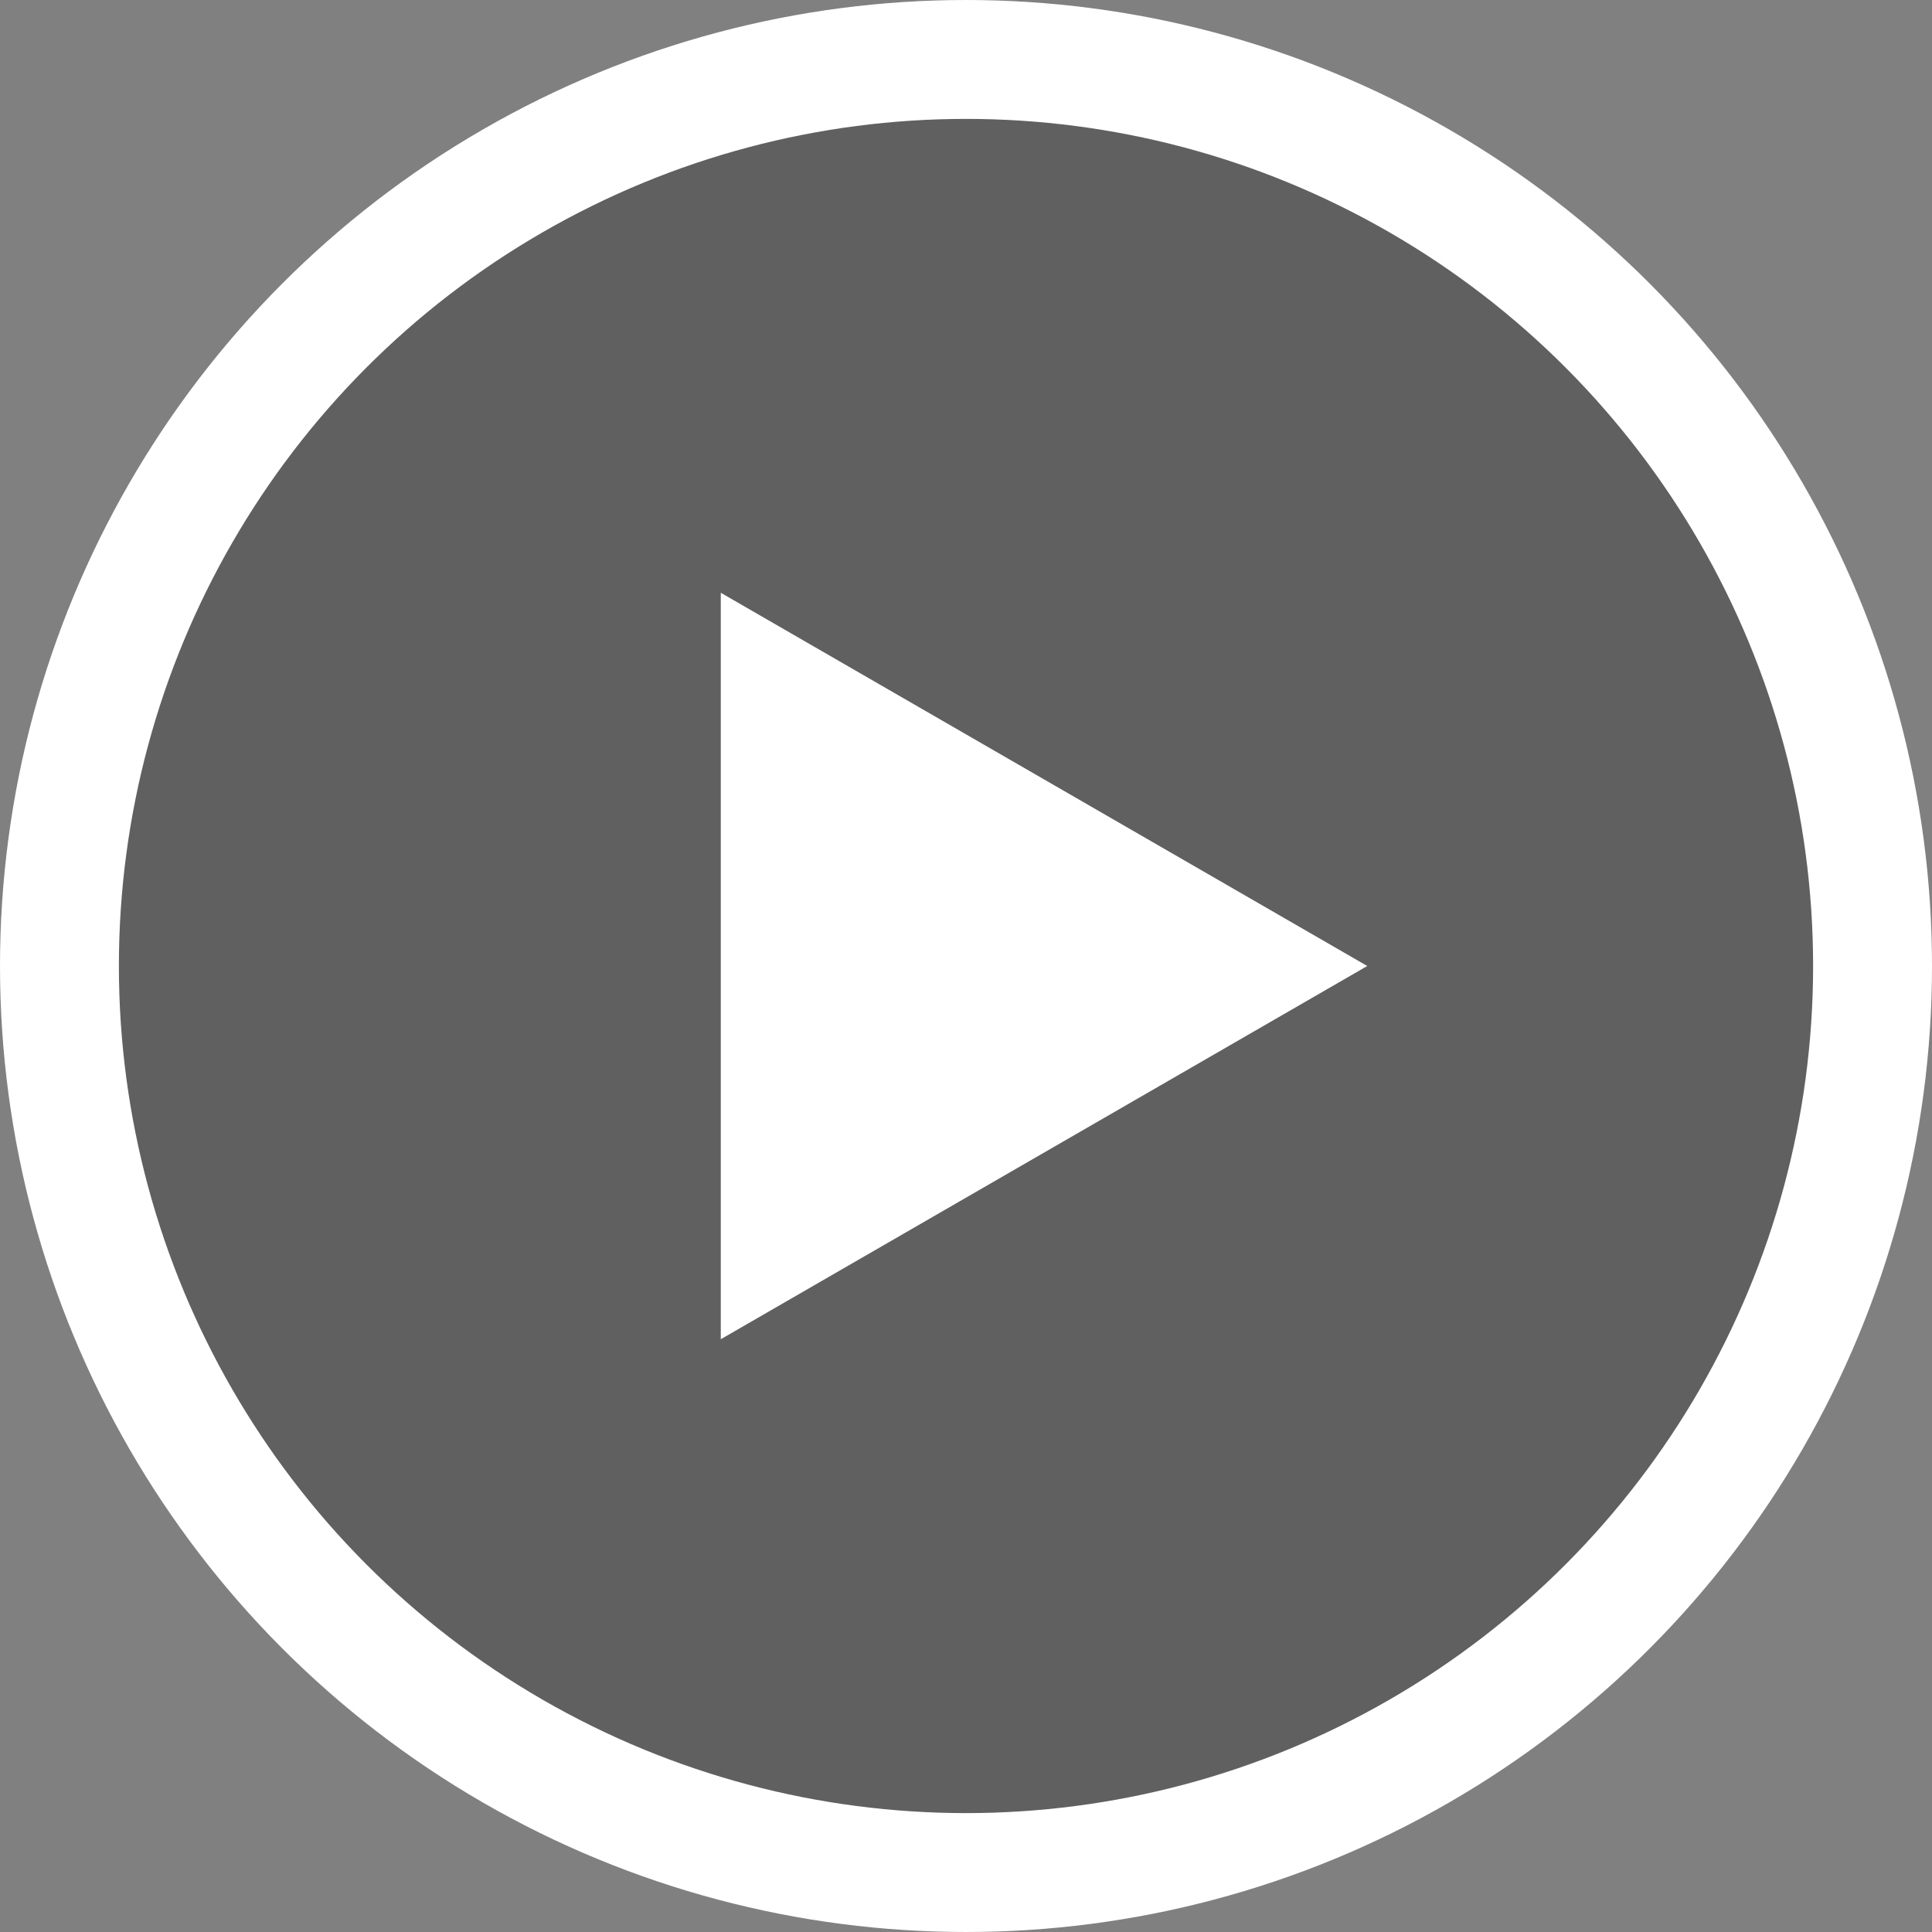
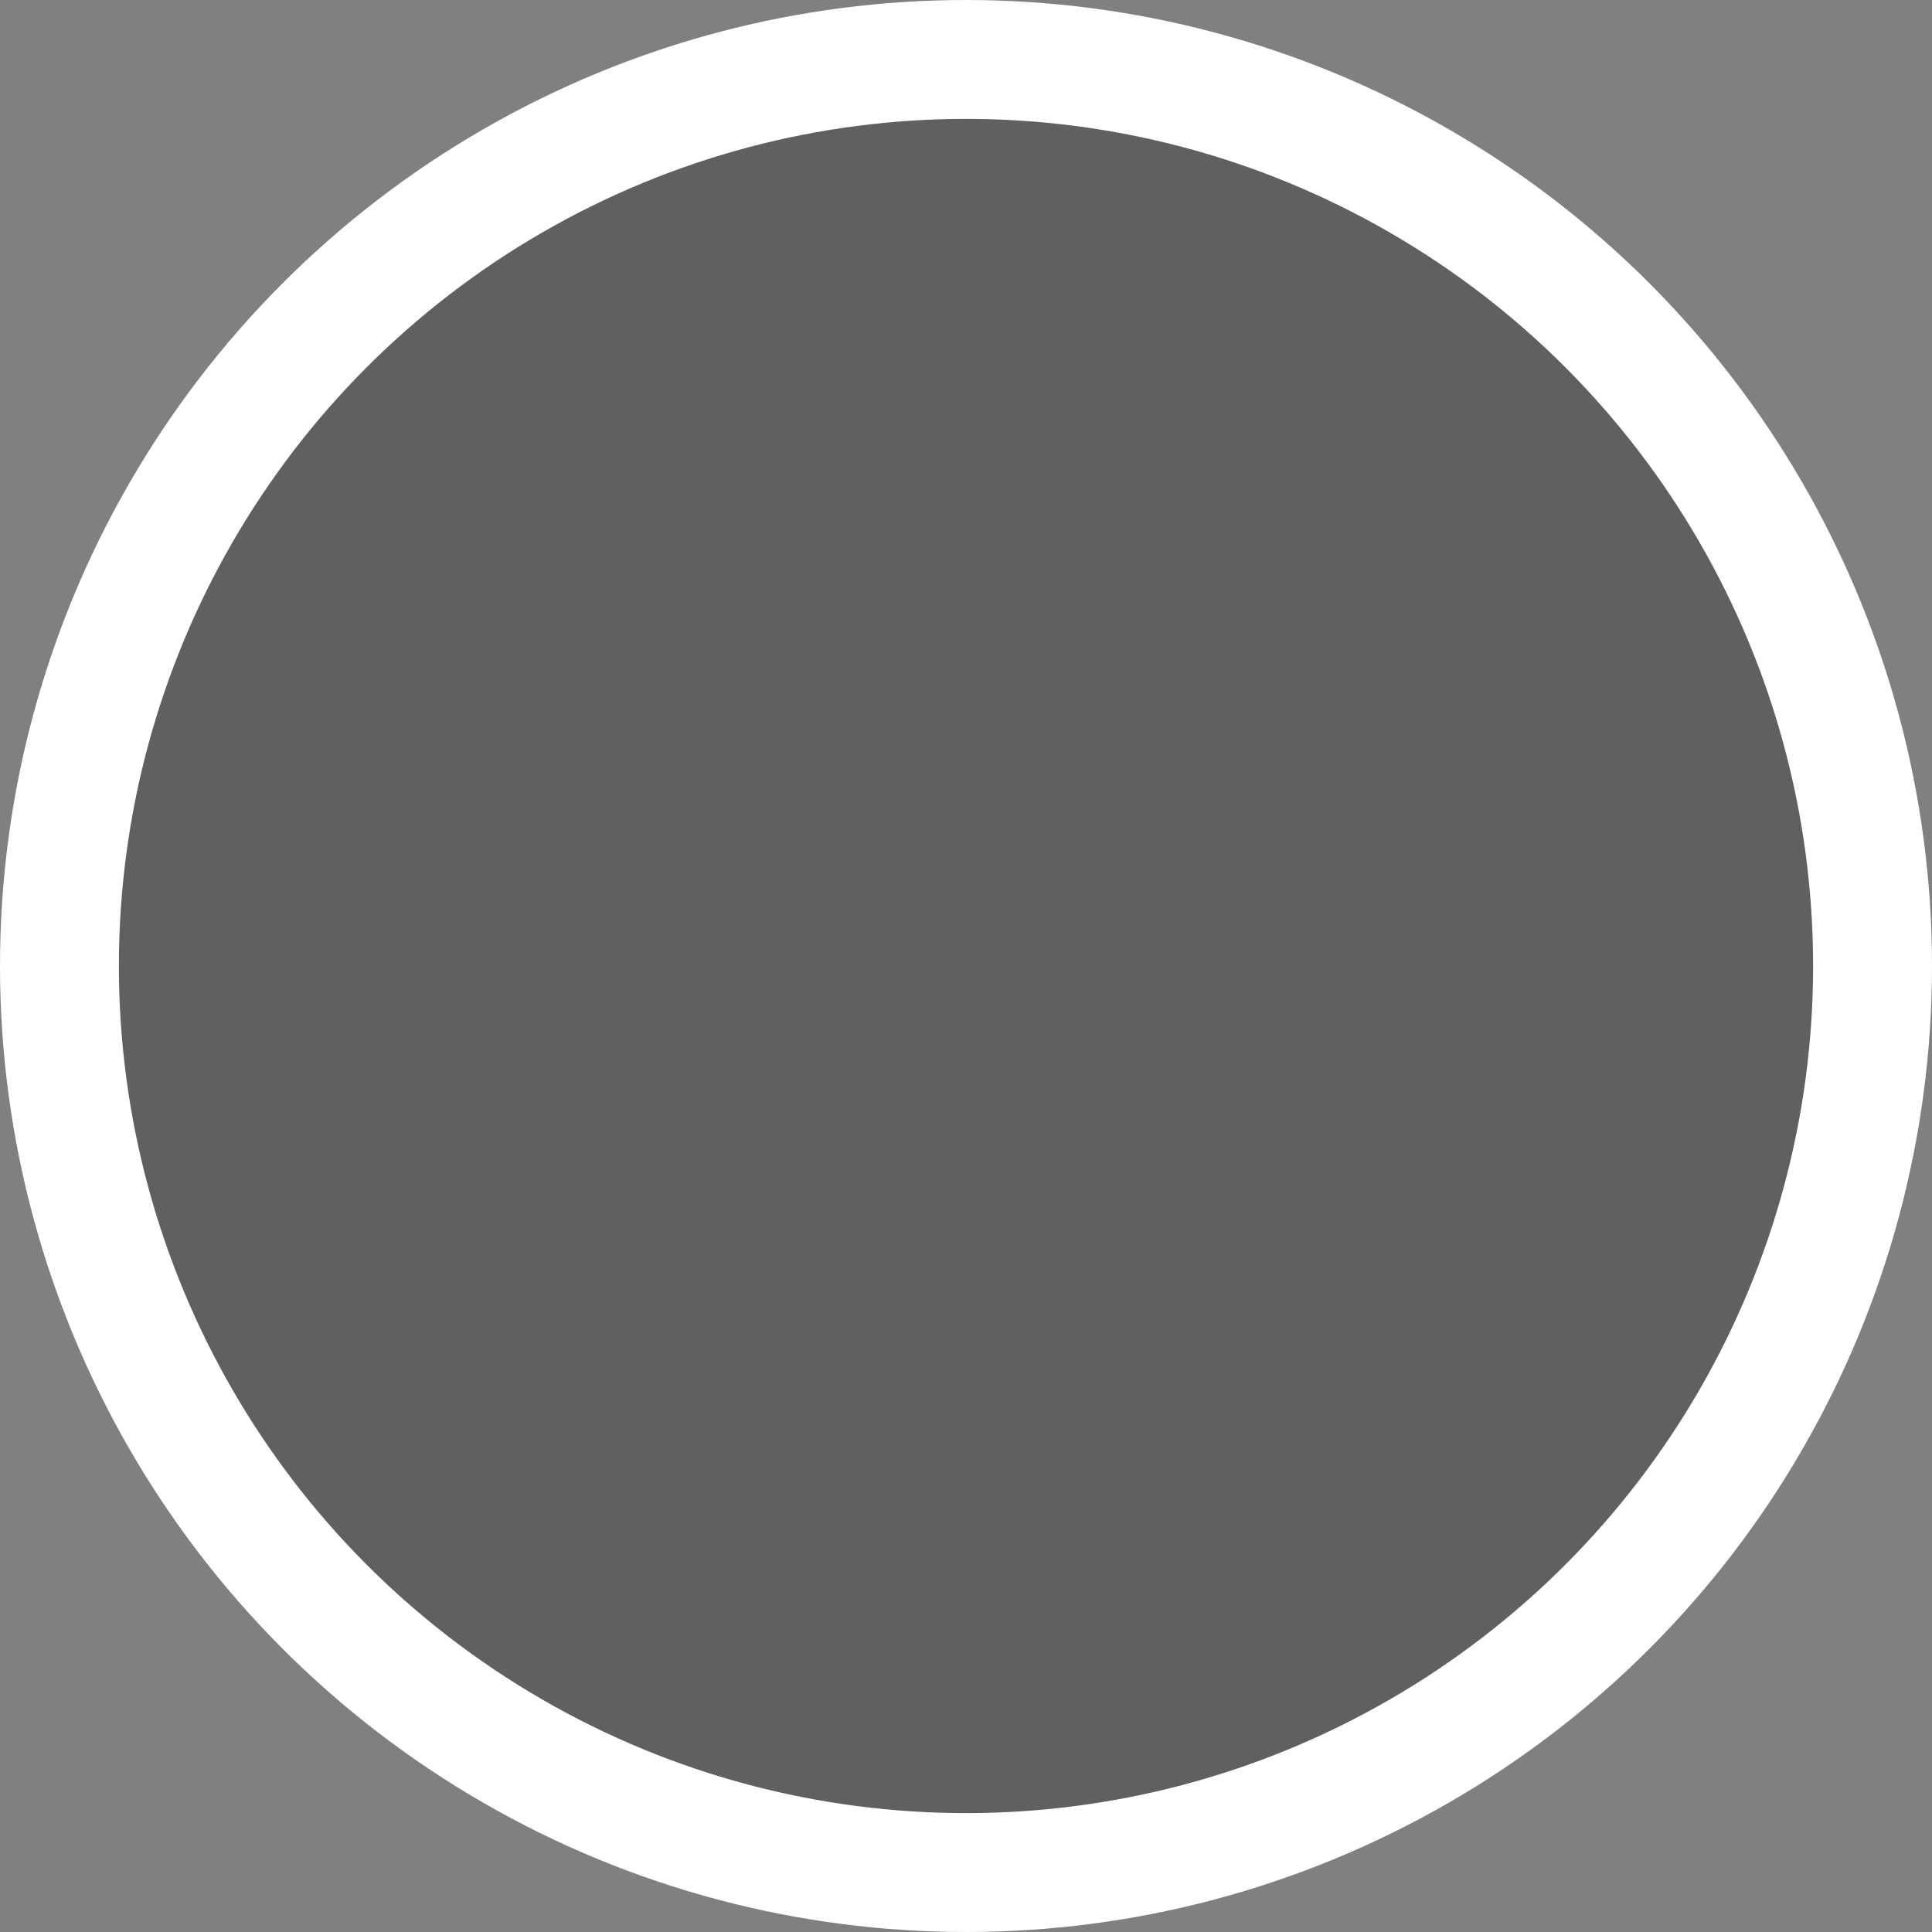
<svg xmlns="http://www.w3.org/2000/svg" width="65" height="65" viewBox="0 0 65 65" fill="none">
  <rect x="0" y="0" width="65" height="65" fill="#808080" stroke="none" />
  <circle cx="32.5" cy="32.5" r="30.5" fill="rgba(0,0,0,0.25)" stroke="#fff" stroke-width="4" />
-   <path d="M46 32.5 24.25 45.057V19.943z" fill="#fff" />
</svg>